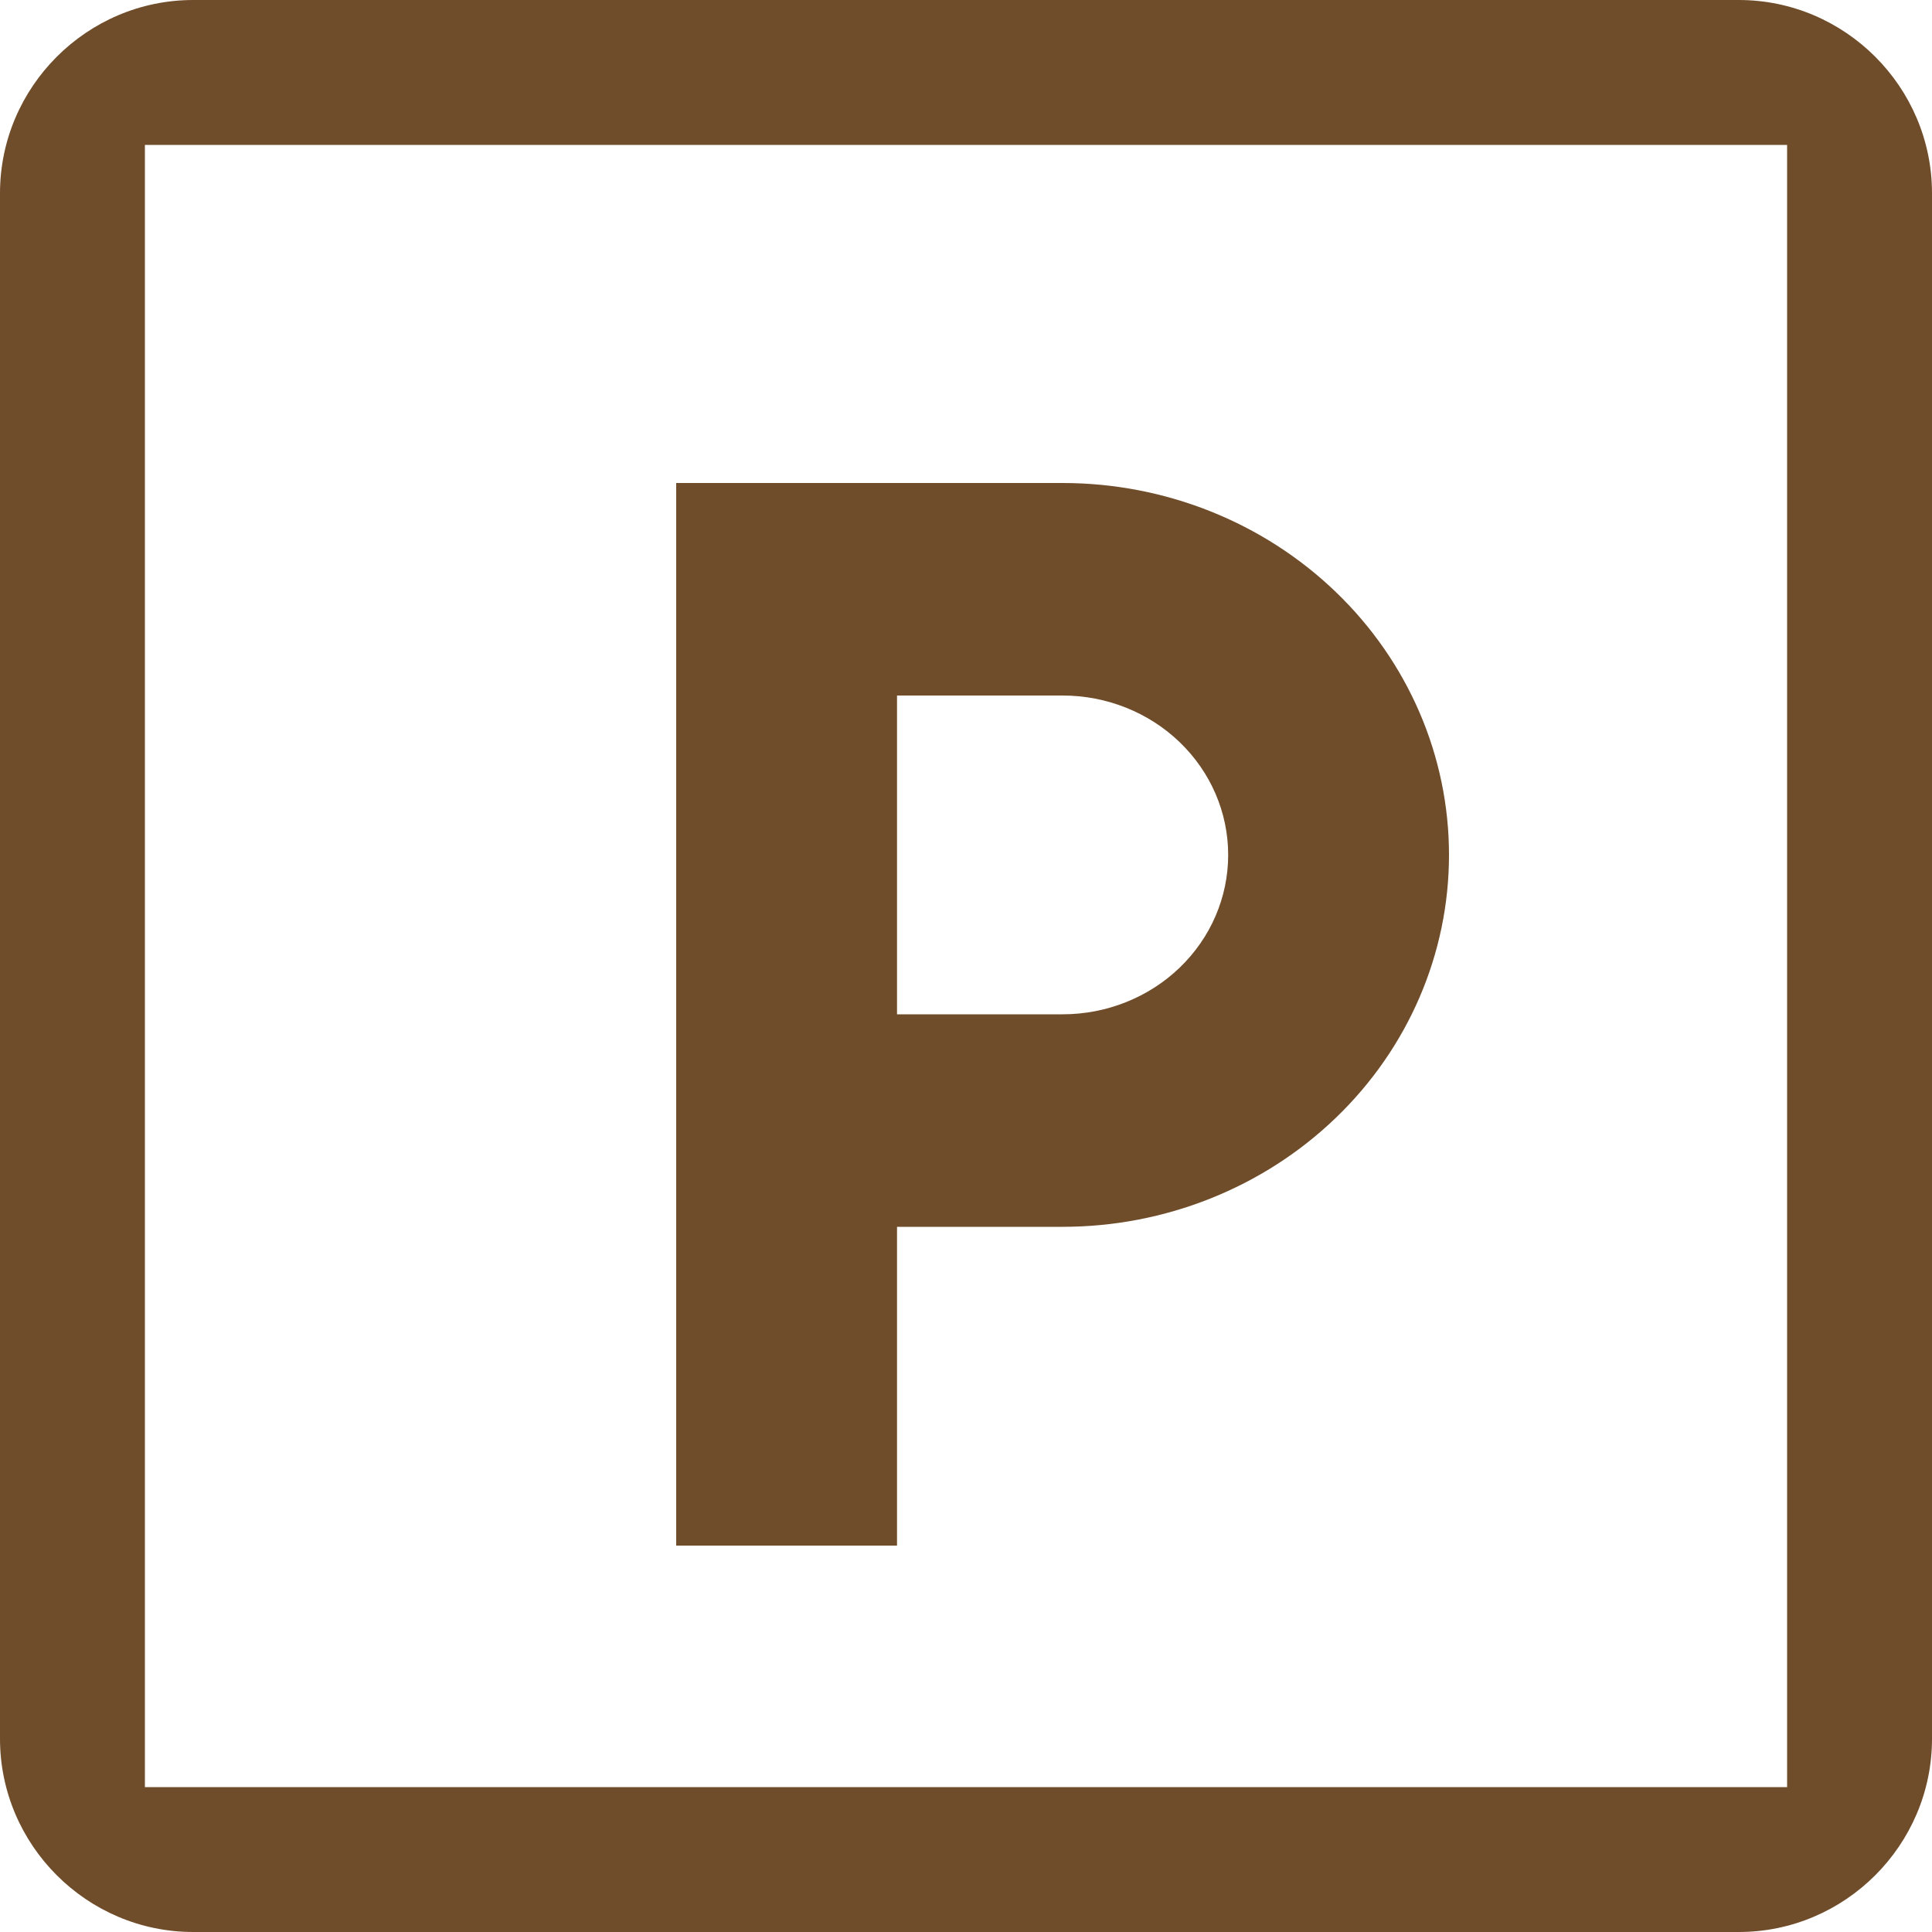
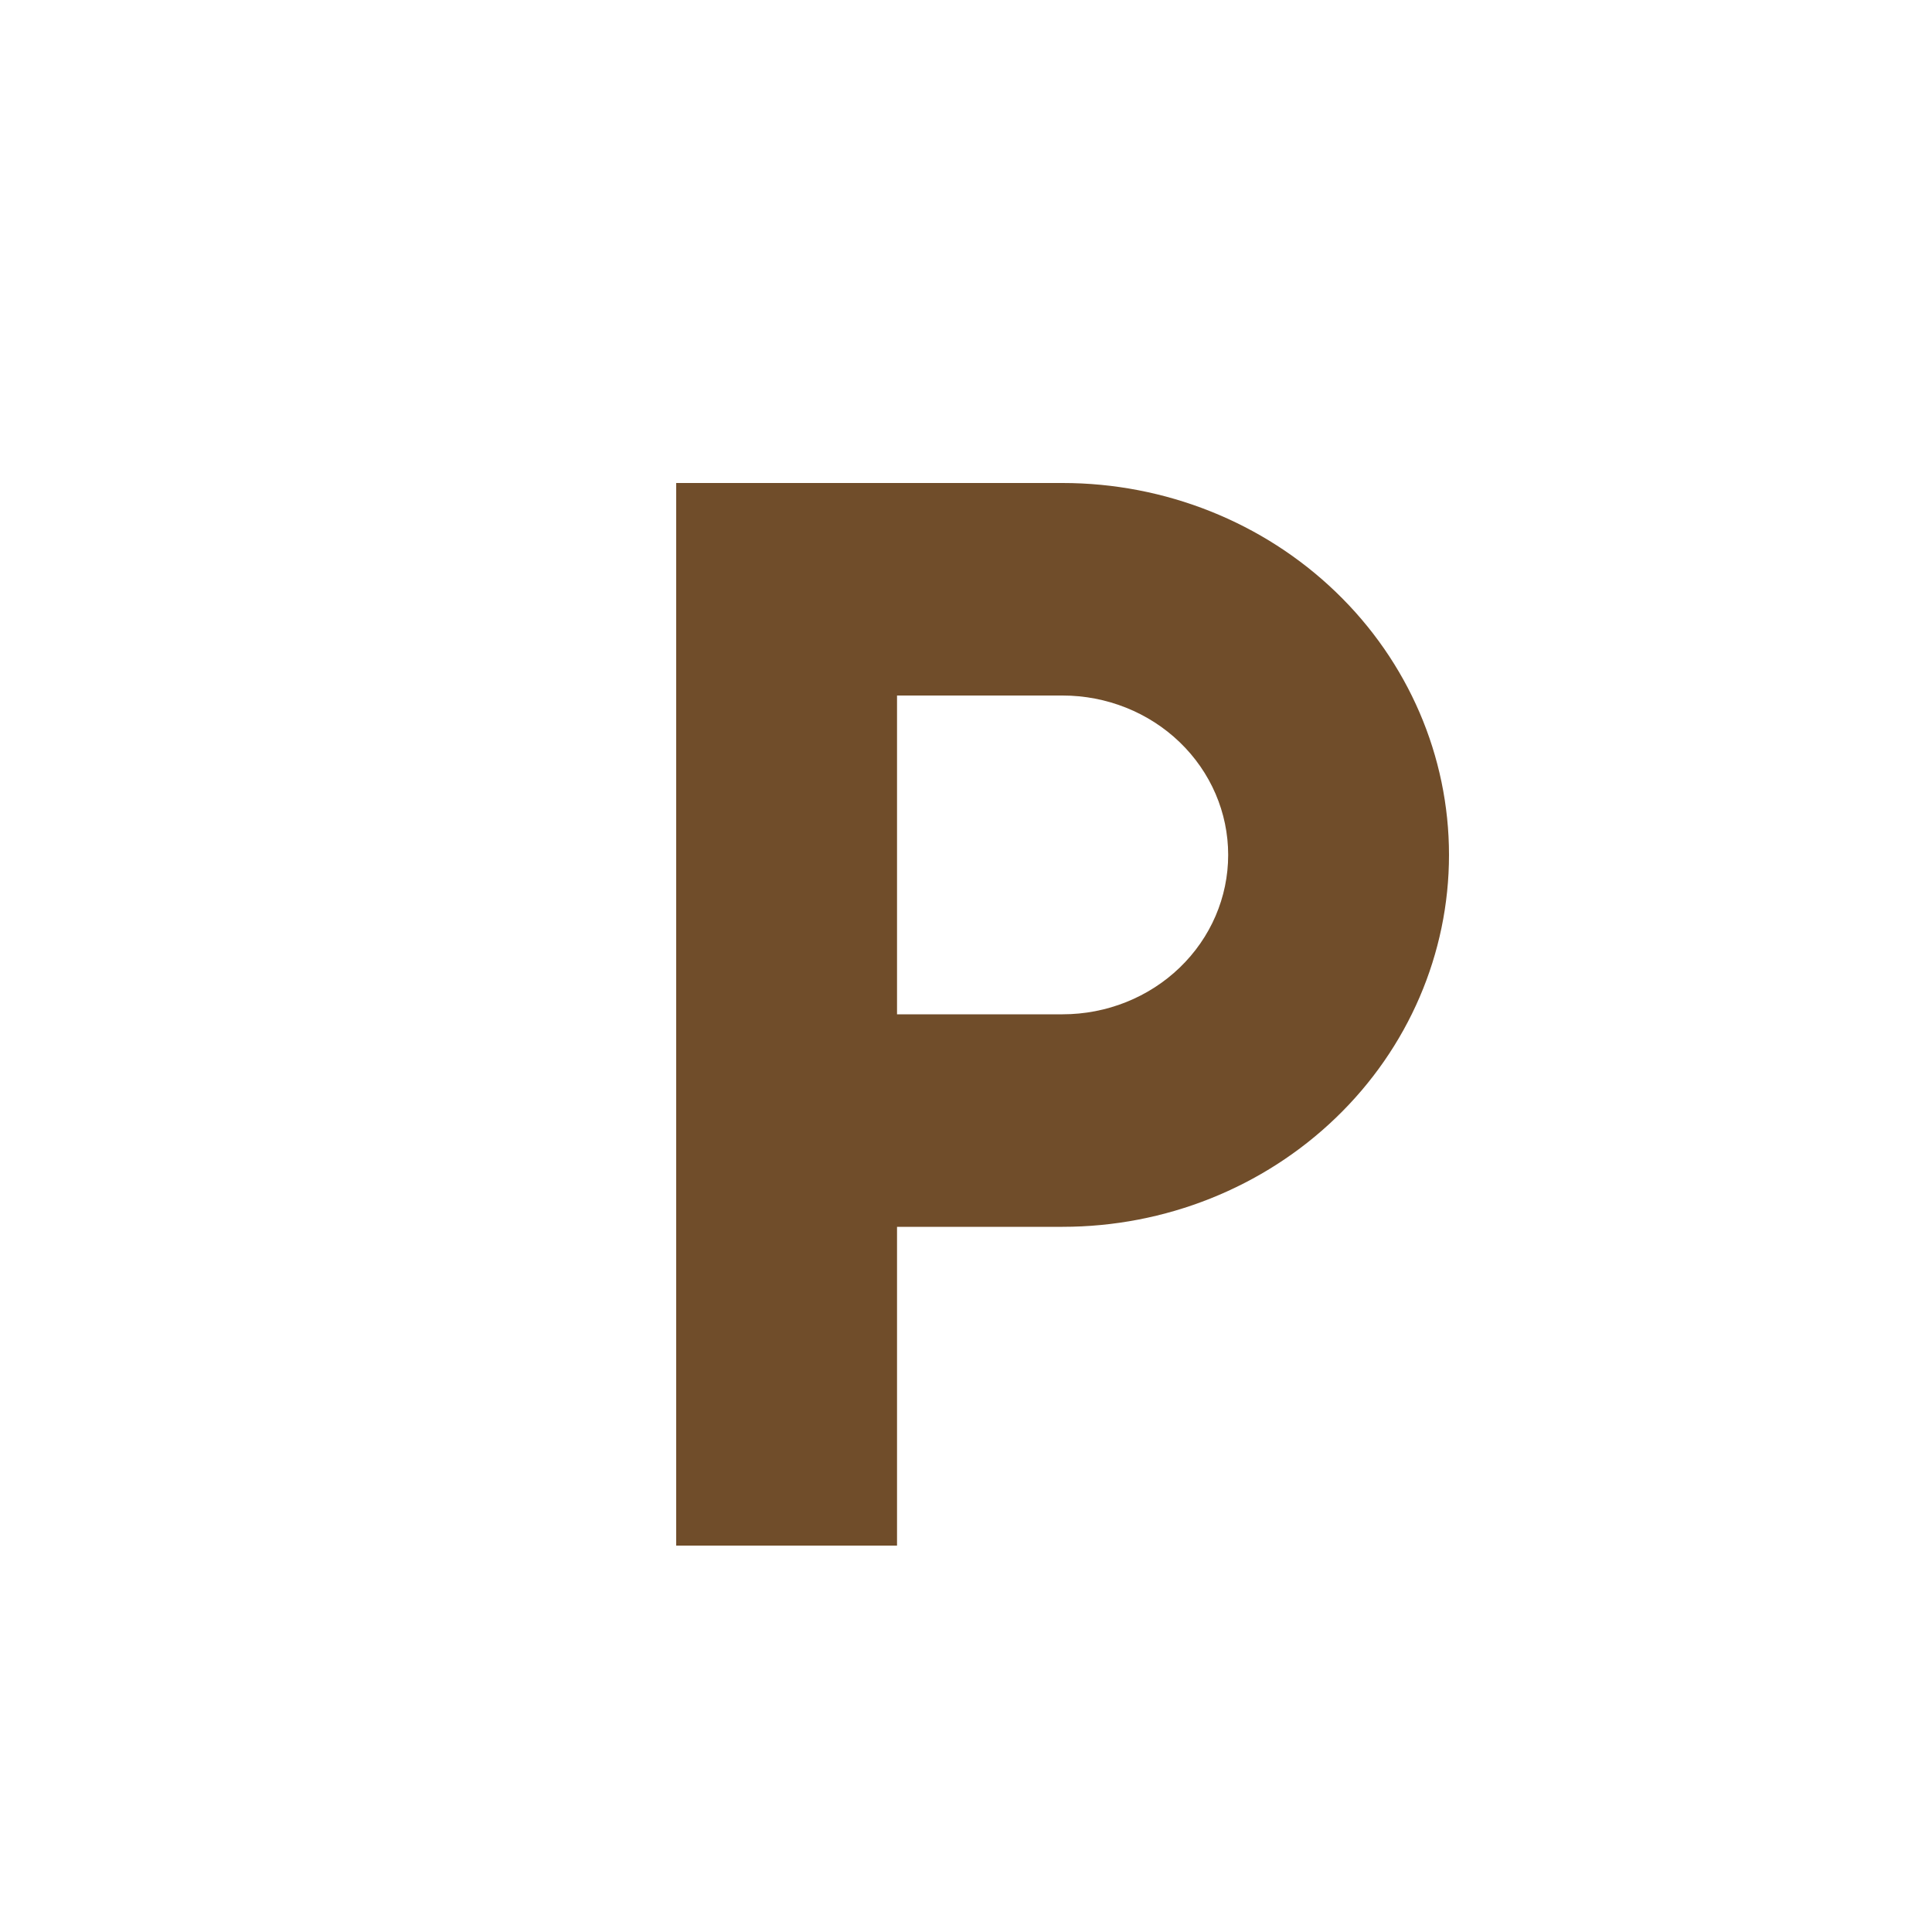
<svg xmlns="http://www.w3.org/2000/svg" width="20" height="20" viewBox="0 0 20 20" fill="none">
-   <path d="M18.5 1.5H1.5V18.5H18.5V1.5ZM18 0C19.1 0 20 0.9 20 2V18C20 19.1 19.1 20 18 20H2C0.9 20 0 19.1 0 18V2C0 0.9 0.9 0 2 0H18Z" fill="#704D2A" />
  <path d="M7 5H11C12.061 5 13.078 5.406 13.828 6.128C14.579 6.85 15 7.829 15 8.85C15 9.871 14.579 10.85 13.828 11.572C13.078 12.294 12.061 12.7 11 12.7H9.286V16H7V5ZM9.286 7.2V10.5H11C11.455 10.5 11.891 10.326 12.212 10.017C12.534 9.707 12.714 9.288 12.714 8.85C12.714 8.412 12.534 7.993 12.212 7.683C11.891 7.374 11.455 7.2 11 7.2H9.286Z" fill="#704D2A" />
</svg>